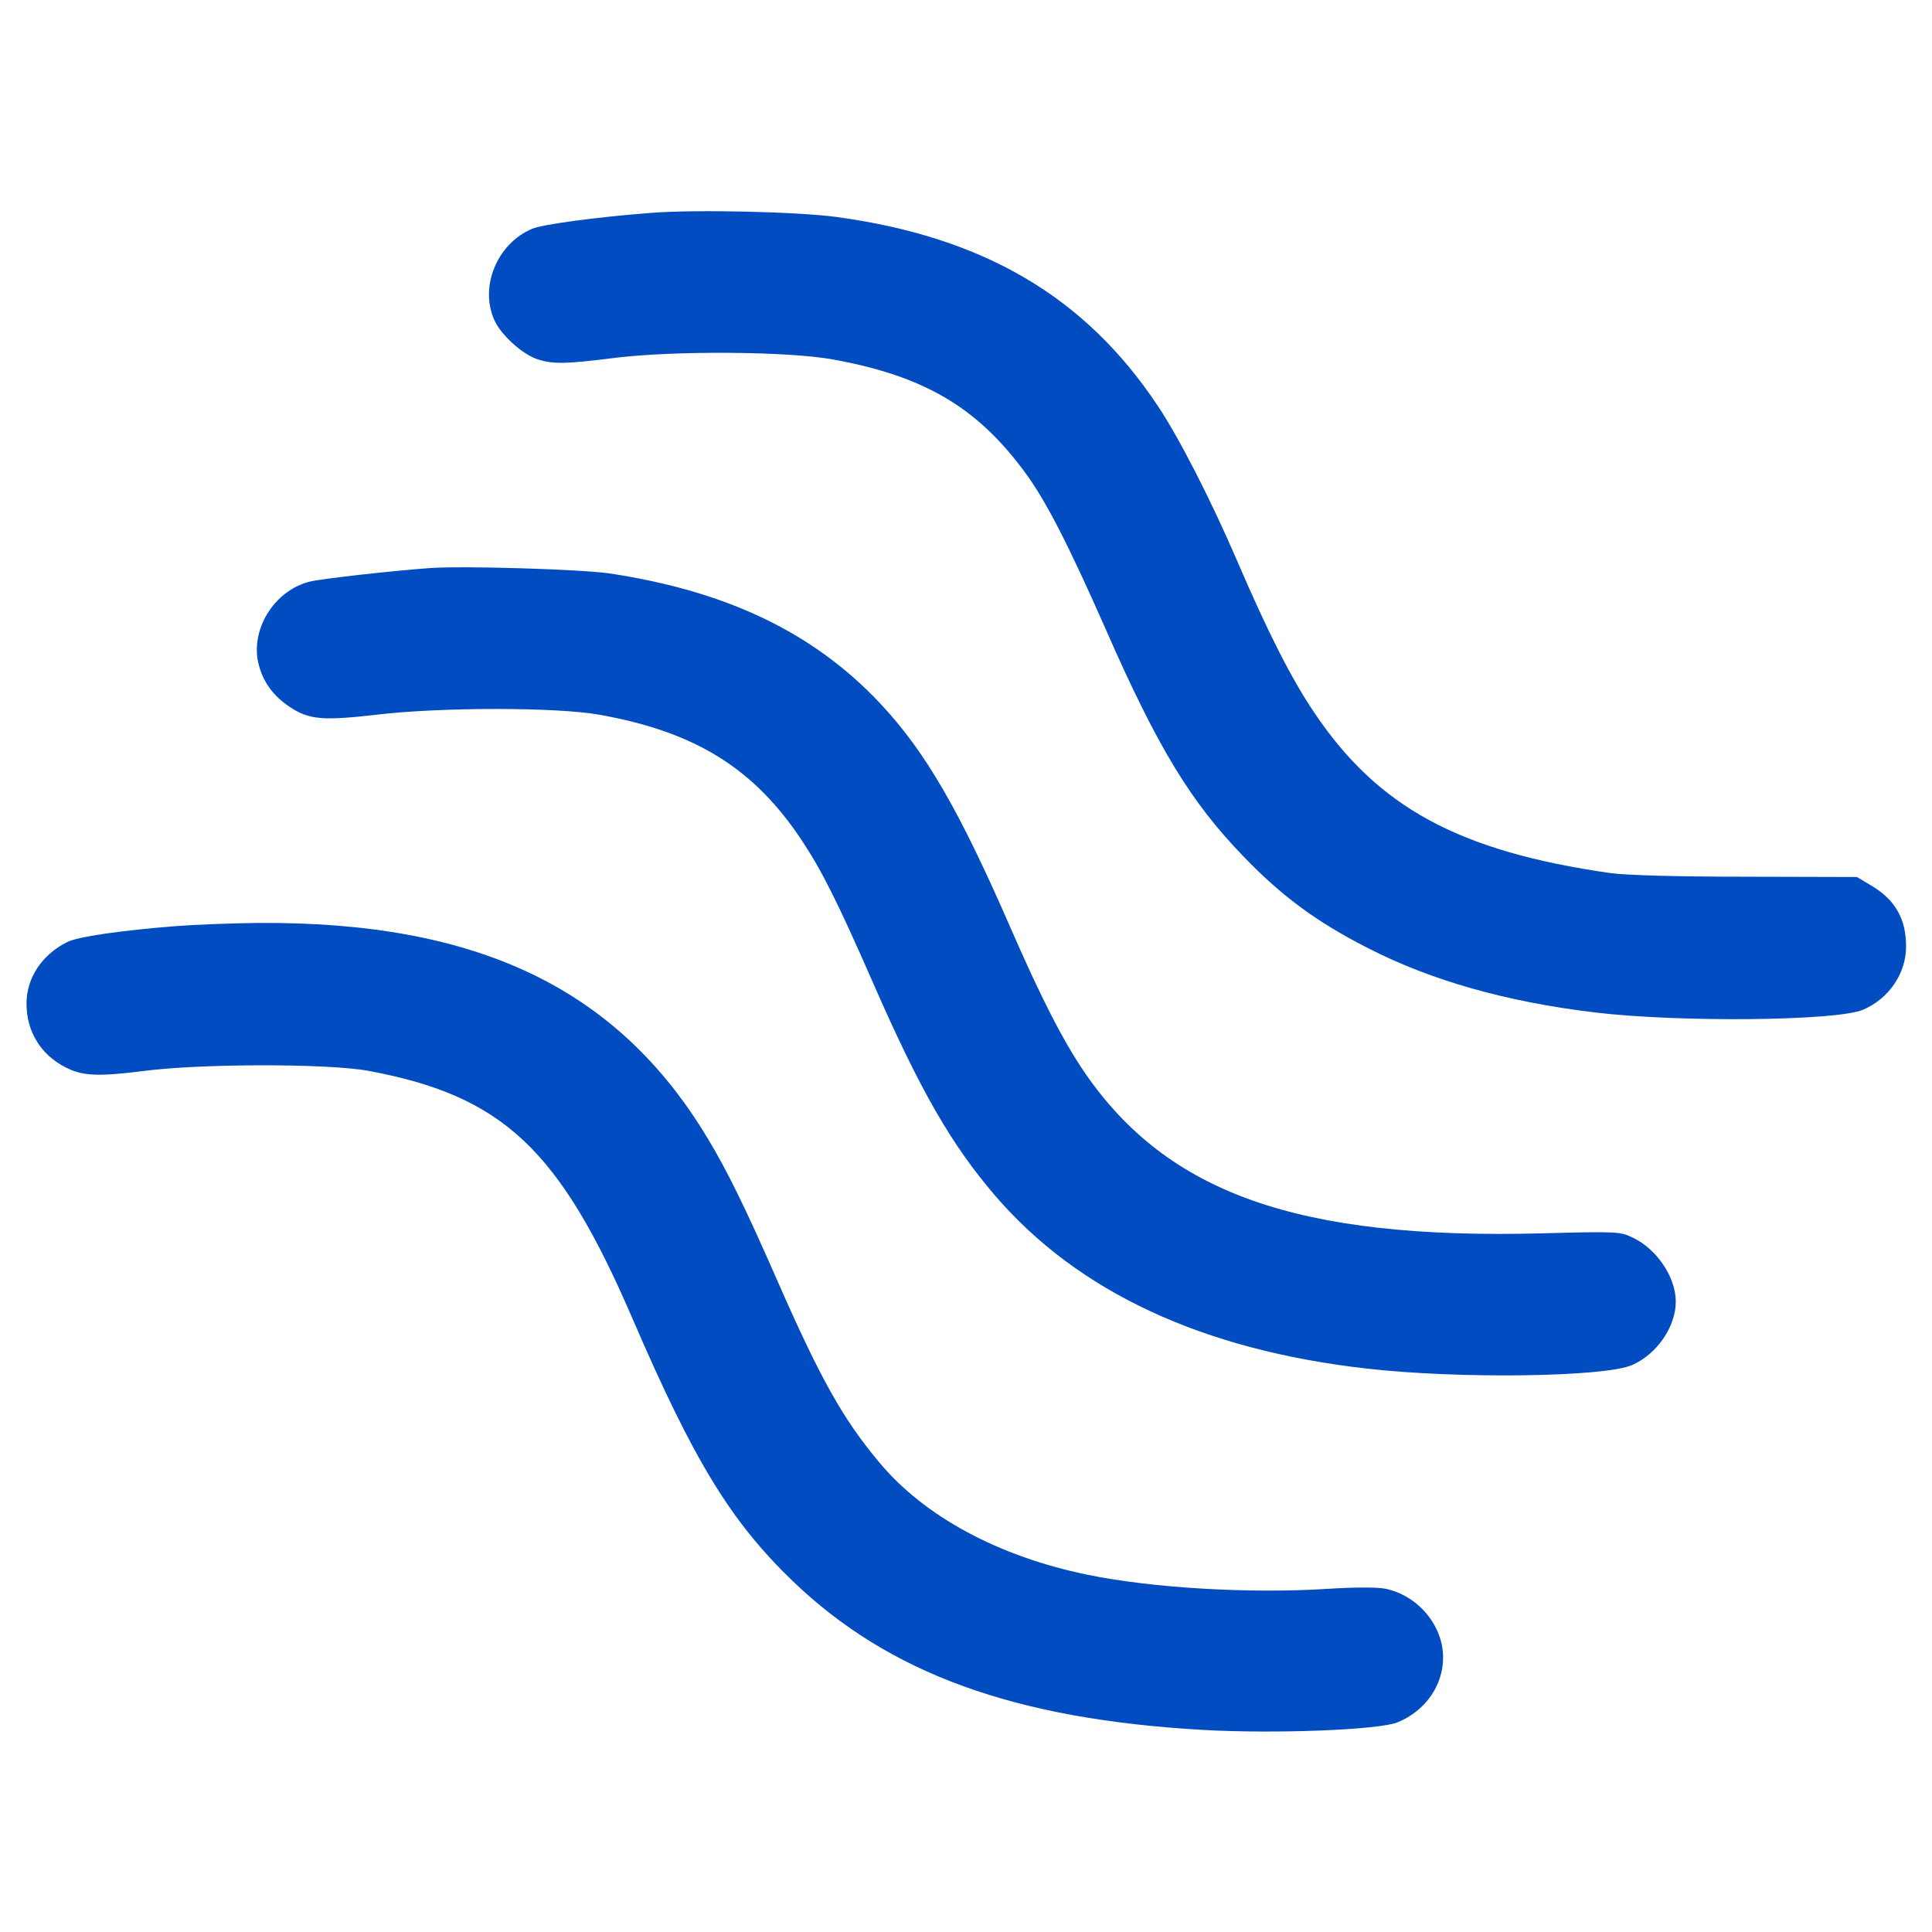
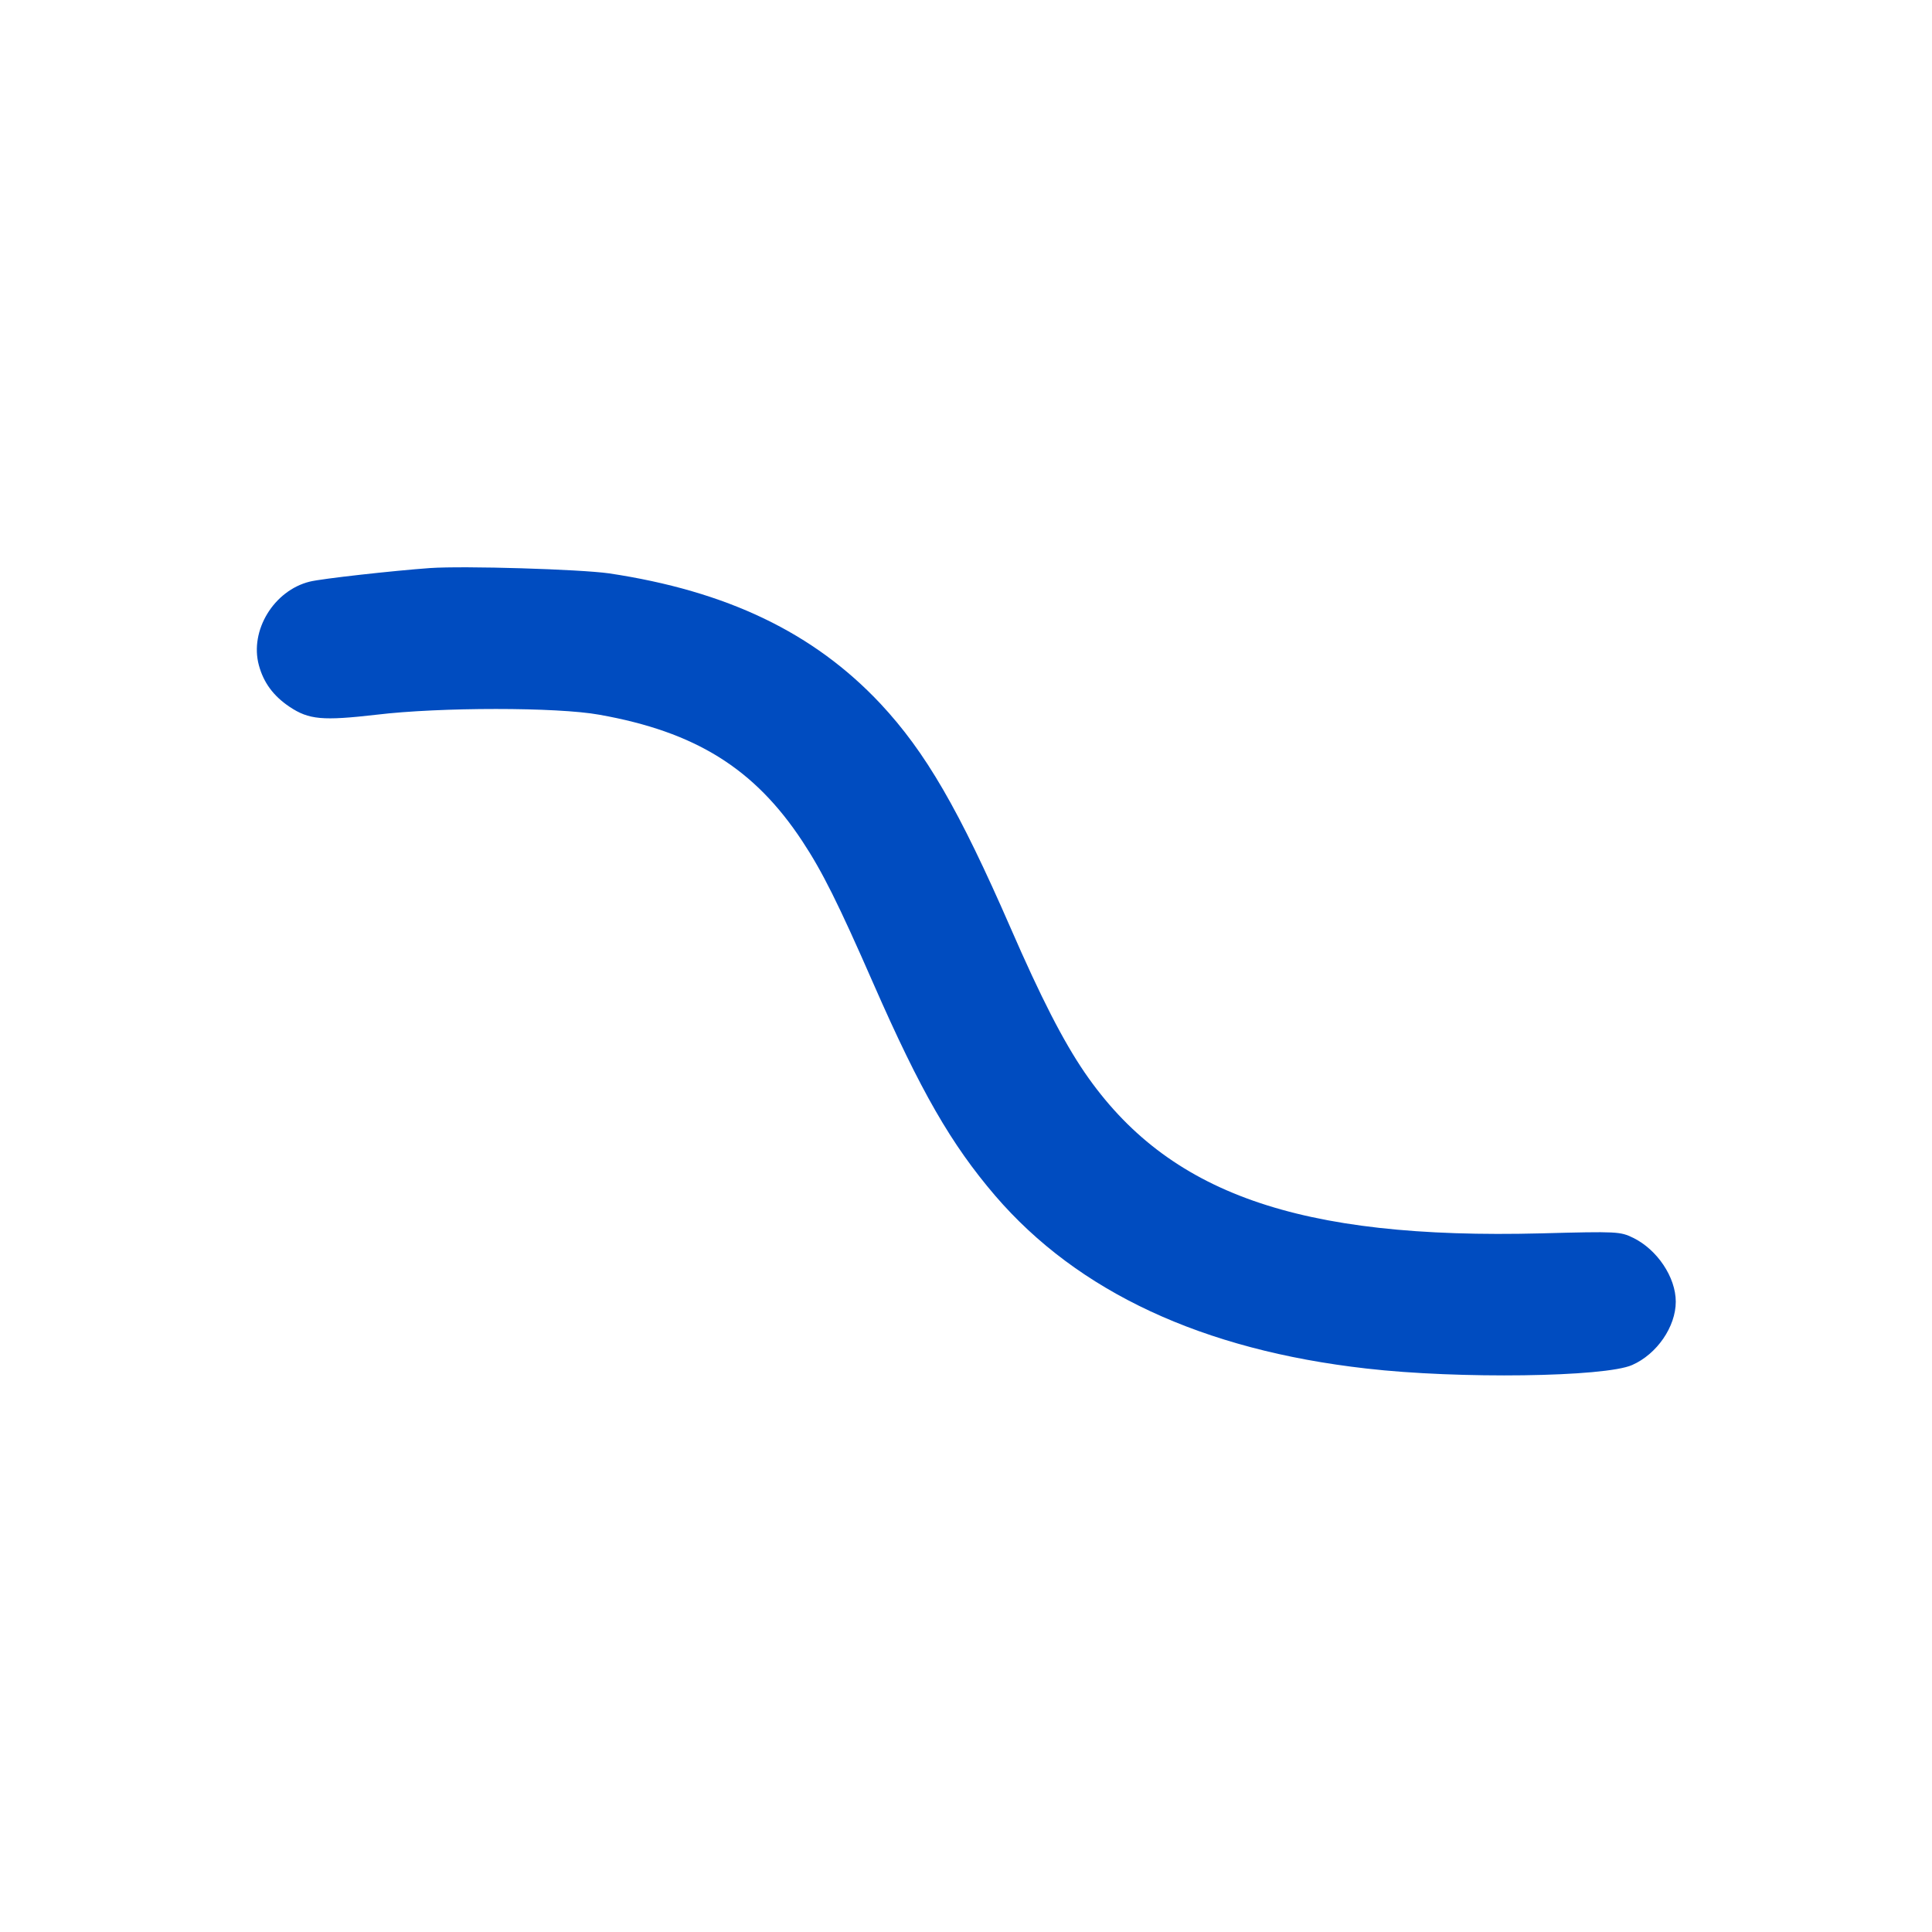
<svg xmlns="http://www.w3.org/2000/svg" width="512" height="512" viewBox="0 0 512 512" fill="none">
-   <path d="M172.487 56.415C158.282 57.507 143.765 59.459 141.033 60.629C131.745 64.532 126.984 76.005 131.043 84.902C132.838 88.883 138.692 94.112 142.672 95.283C146.731 96.532 150.087 96.454 162.497 94.893C178.497 92.863 209.092 93.097 220.877 95.283C244.838 99.654 258.809 107.849 271.453 124.941C277.15 132.59 283.082 144.219 293.072 166.854C306.809 198.151 315.55 212.512 329.521 226.951C339.667 237.488 348.955 244.356 362.458 251.224C379.316 259.888 399.297 265.507 422.711 268.317C444.955 270.971 486.555 270.58 493.658 267.615C500.526 264.727 505.131 258.015 505.131 250.834C505.131 243.419 502.165 238.346 495.765 234.6L492.097 232.415L462.828 232.337C444.253 232.337 431.141 231.946 426.926 231.4C386.497 225.624 365.033 213.917 348.097 188.551C342.165 179.732 335.921 167.4 327.804 148.512C321.092 132.902 312.428 115.888 306.809 107.537C287.609 78.659 260.682 62.815 221.736 57.507C211.355 56.102 184.35 55.478 172.487 56.415Z" fill="#004CC0" />
  <path d="M113.95 150.541C104.194 151.244 85.228 153.351 82.106 154.132C72.584 156.473 66.106 167.088 68.604 176.298C69.853 180.902 72.428 184.415 76.721 187.302C81.872 190.737 85.463 191.049 99.745 189.41C116.604 187.38 147.667 187.38 158.828 189.41C184.272 193.937 199.882 203.615 212.604 222.893C217.911 230.932 222.126 239.361 231.492 260.746C243.98 289.234 252.097 303.283 263.726 316.863C285.658 342.385 318.672 357.761 362.145 362.678C386.497 365.488 425.365 364.941 432.545 361.741C439.101 358.854 444.097 351.595 444.097 344.961C444.097 338.483 439.18 331.146 432.78 328.024C429.345 326.385 428.799 326.307 408.428 326.854C344.116 328.493 309.462 316.317 287.453 284.239C281.755 275.888 275.901 264.493 267.784 245.839C254.126 214.541 245.306 199.322 233.365 186.522C215.648 167.634 192.623 156.629 161.404 151.946C153.599 150.854 123.082 149.917 113.95 150.541Z" fill="#004CC0" />
-   <path d="M46.438 245.449C32.311 246.541 20.448 248.258 17.794 249.663C11.082 253.019 7.023 259.185 7.023 265.976C7.023 273.312 10.77 279.478 17.326 282.834C21.853 285.176 25.989 285.332 37.853 283.849C53.228 281.819 86.945 281.819 97.56 283.771C133.306 290.405 148.292 304.454 167.804 349.878C183.882 387.107 193.638 403.185 210.106 419.029C235.628 443.537 268.955 455.634 318.828 458.444C337.872 459.537 365.658 458.444 370.419 456.415C377.755 453.371 382.438 446.659 382.438 439.244C382.438 430.815 375.882 422.932 367.297 421.058C365.189 420.59 359.336 420.59 351.843 421.058C331.238 422.385 305.092 420.824 288.155 417.312C264.584 412.473 244.916 401.858 232.975 387.498C223.375 376.024 217.443 365.488 205.814 338.951C197.462 319.907 192.623 310.073 187.472 301.566C163.589 261.839 126.438 244.122 68.136 244.59C60.955 244.668 51.199 245.058 46.438 245.449Z" fill="#004CC0" />
</svg>